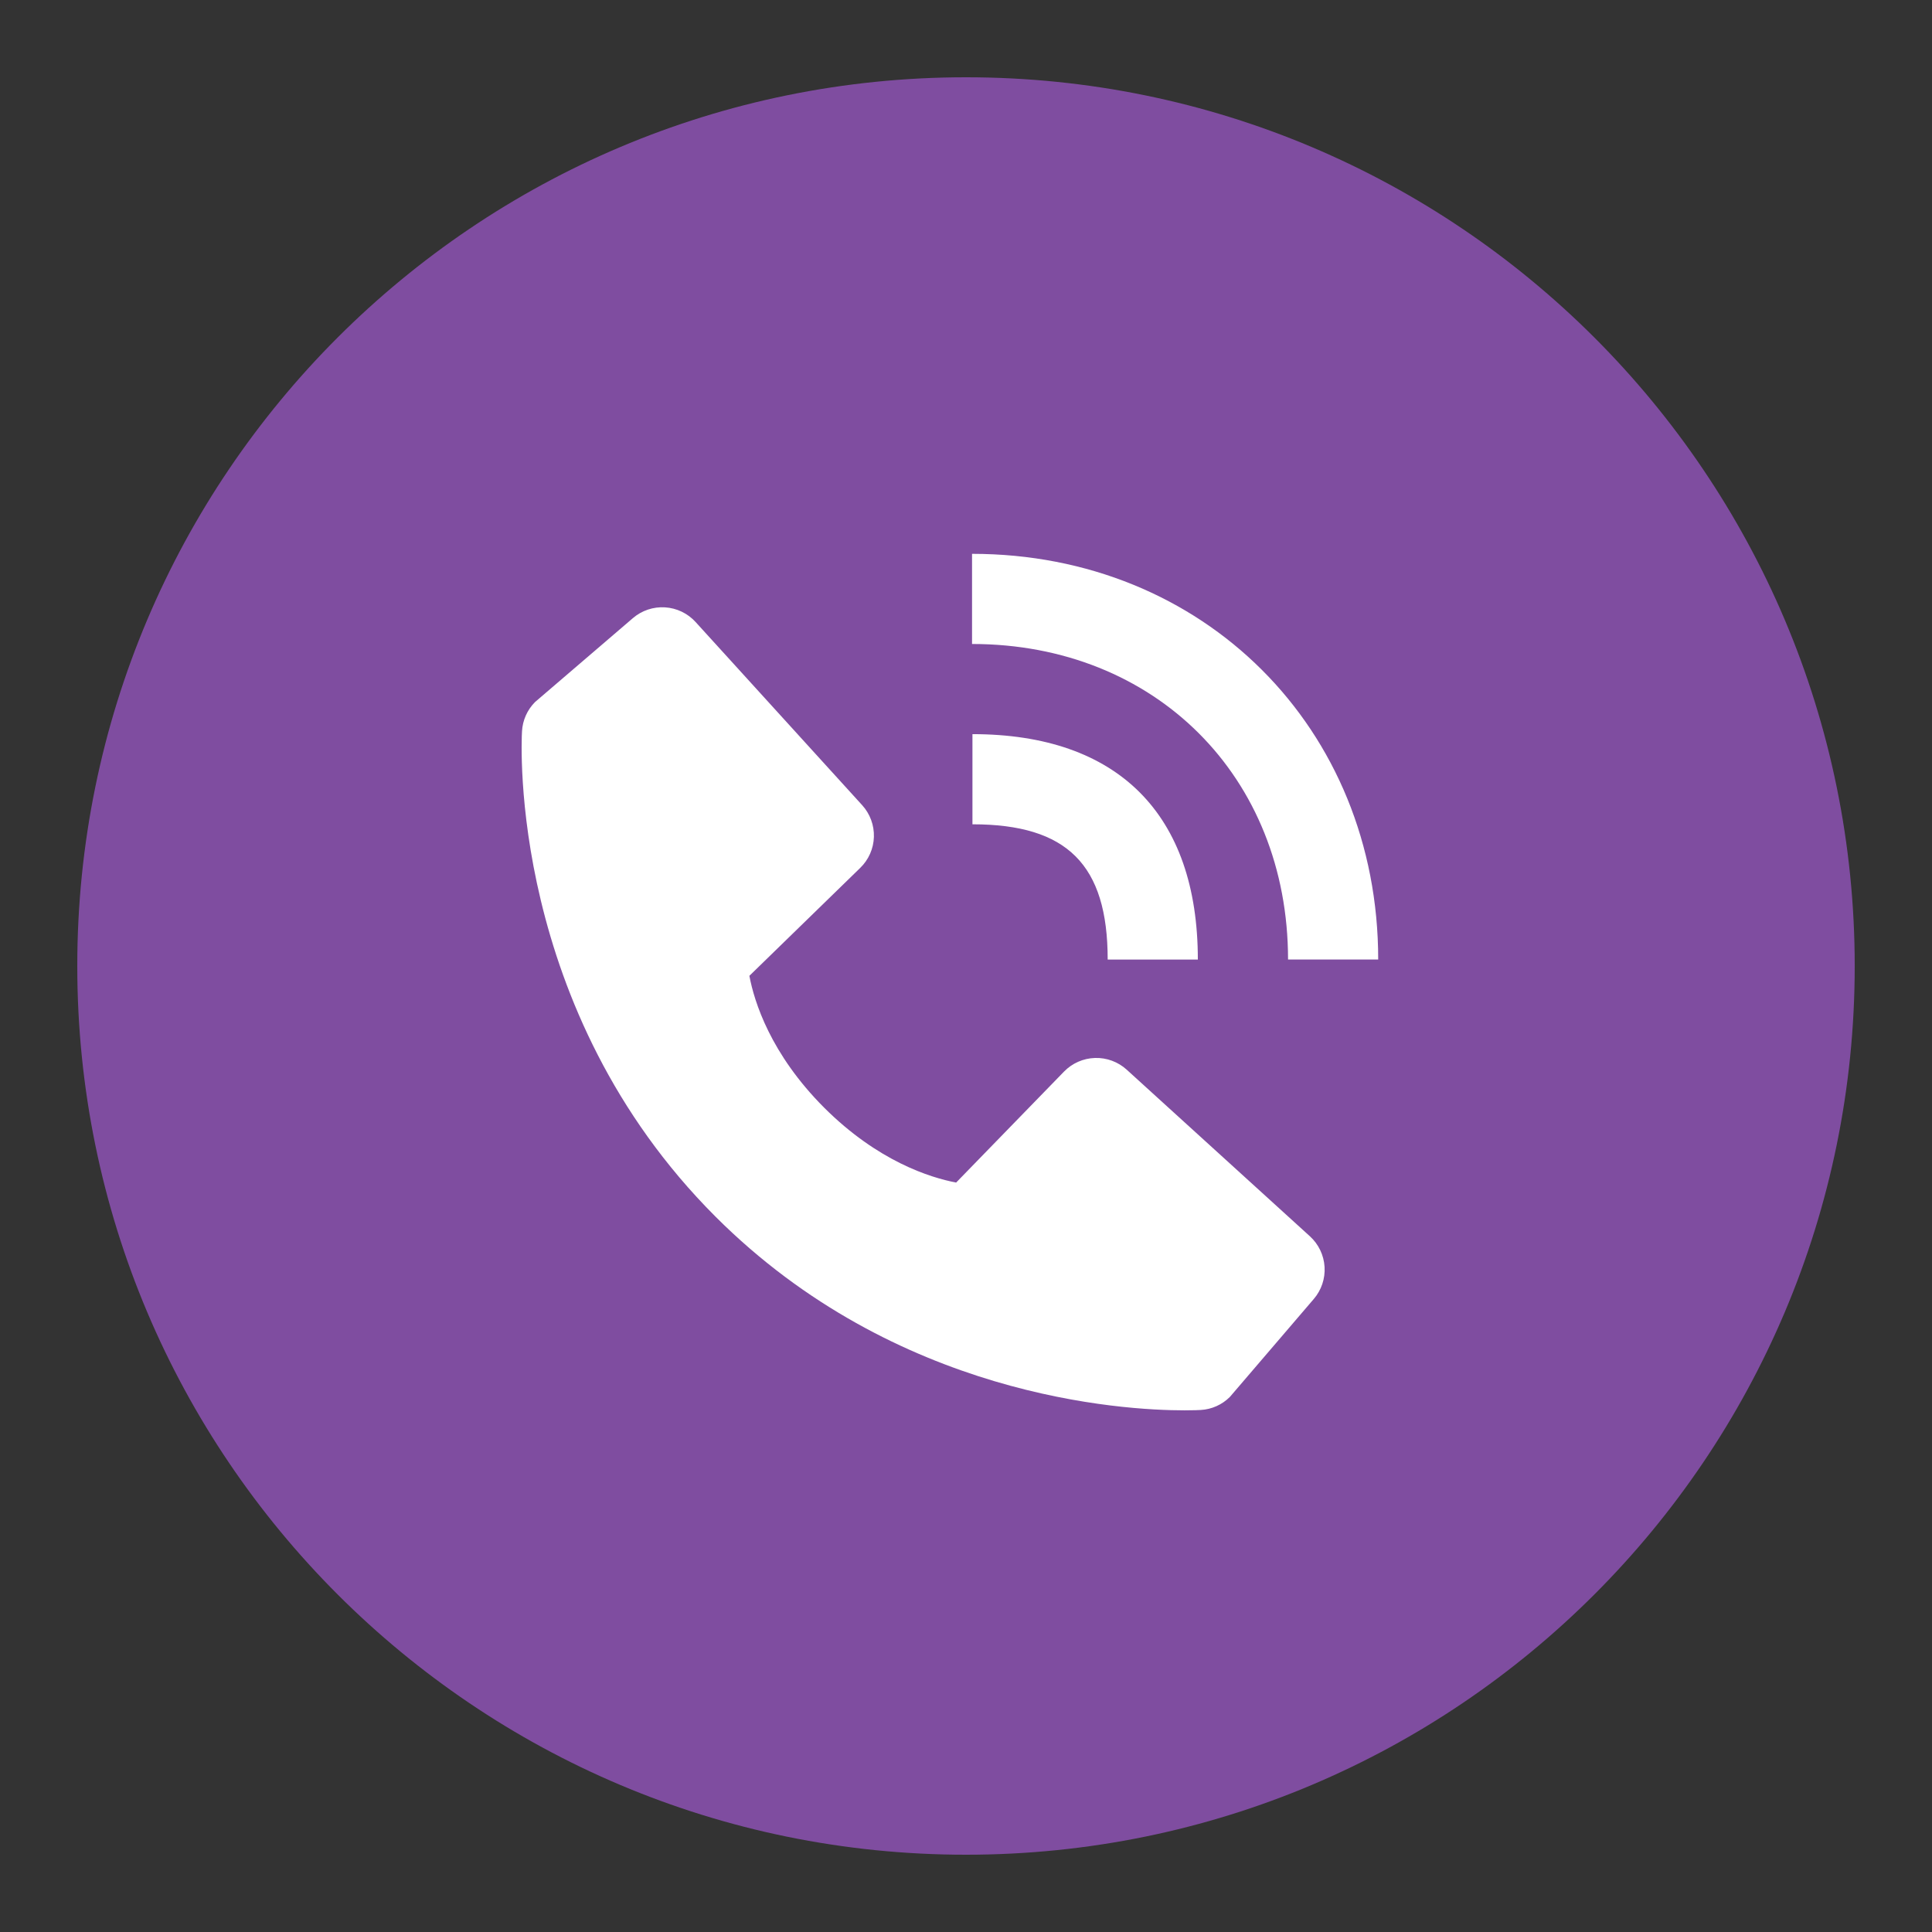
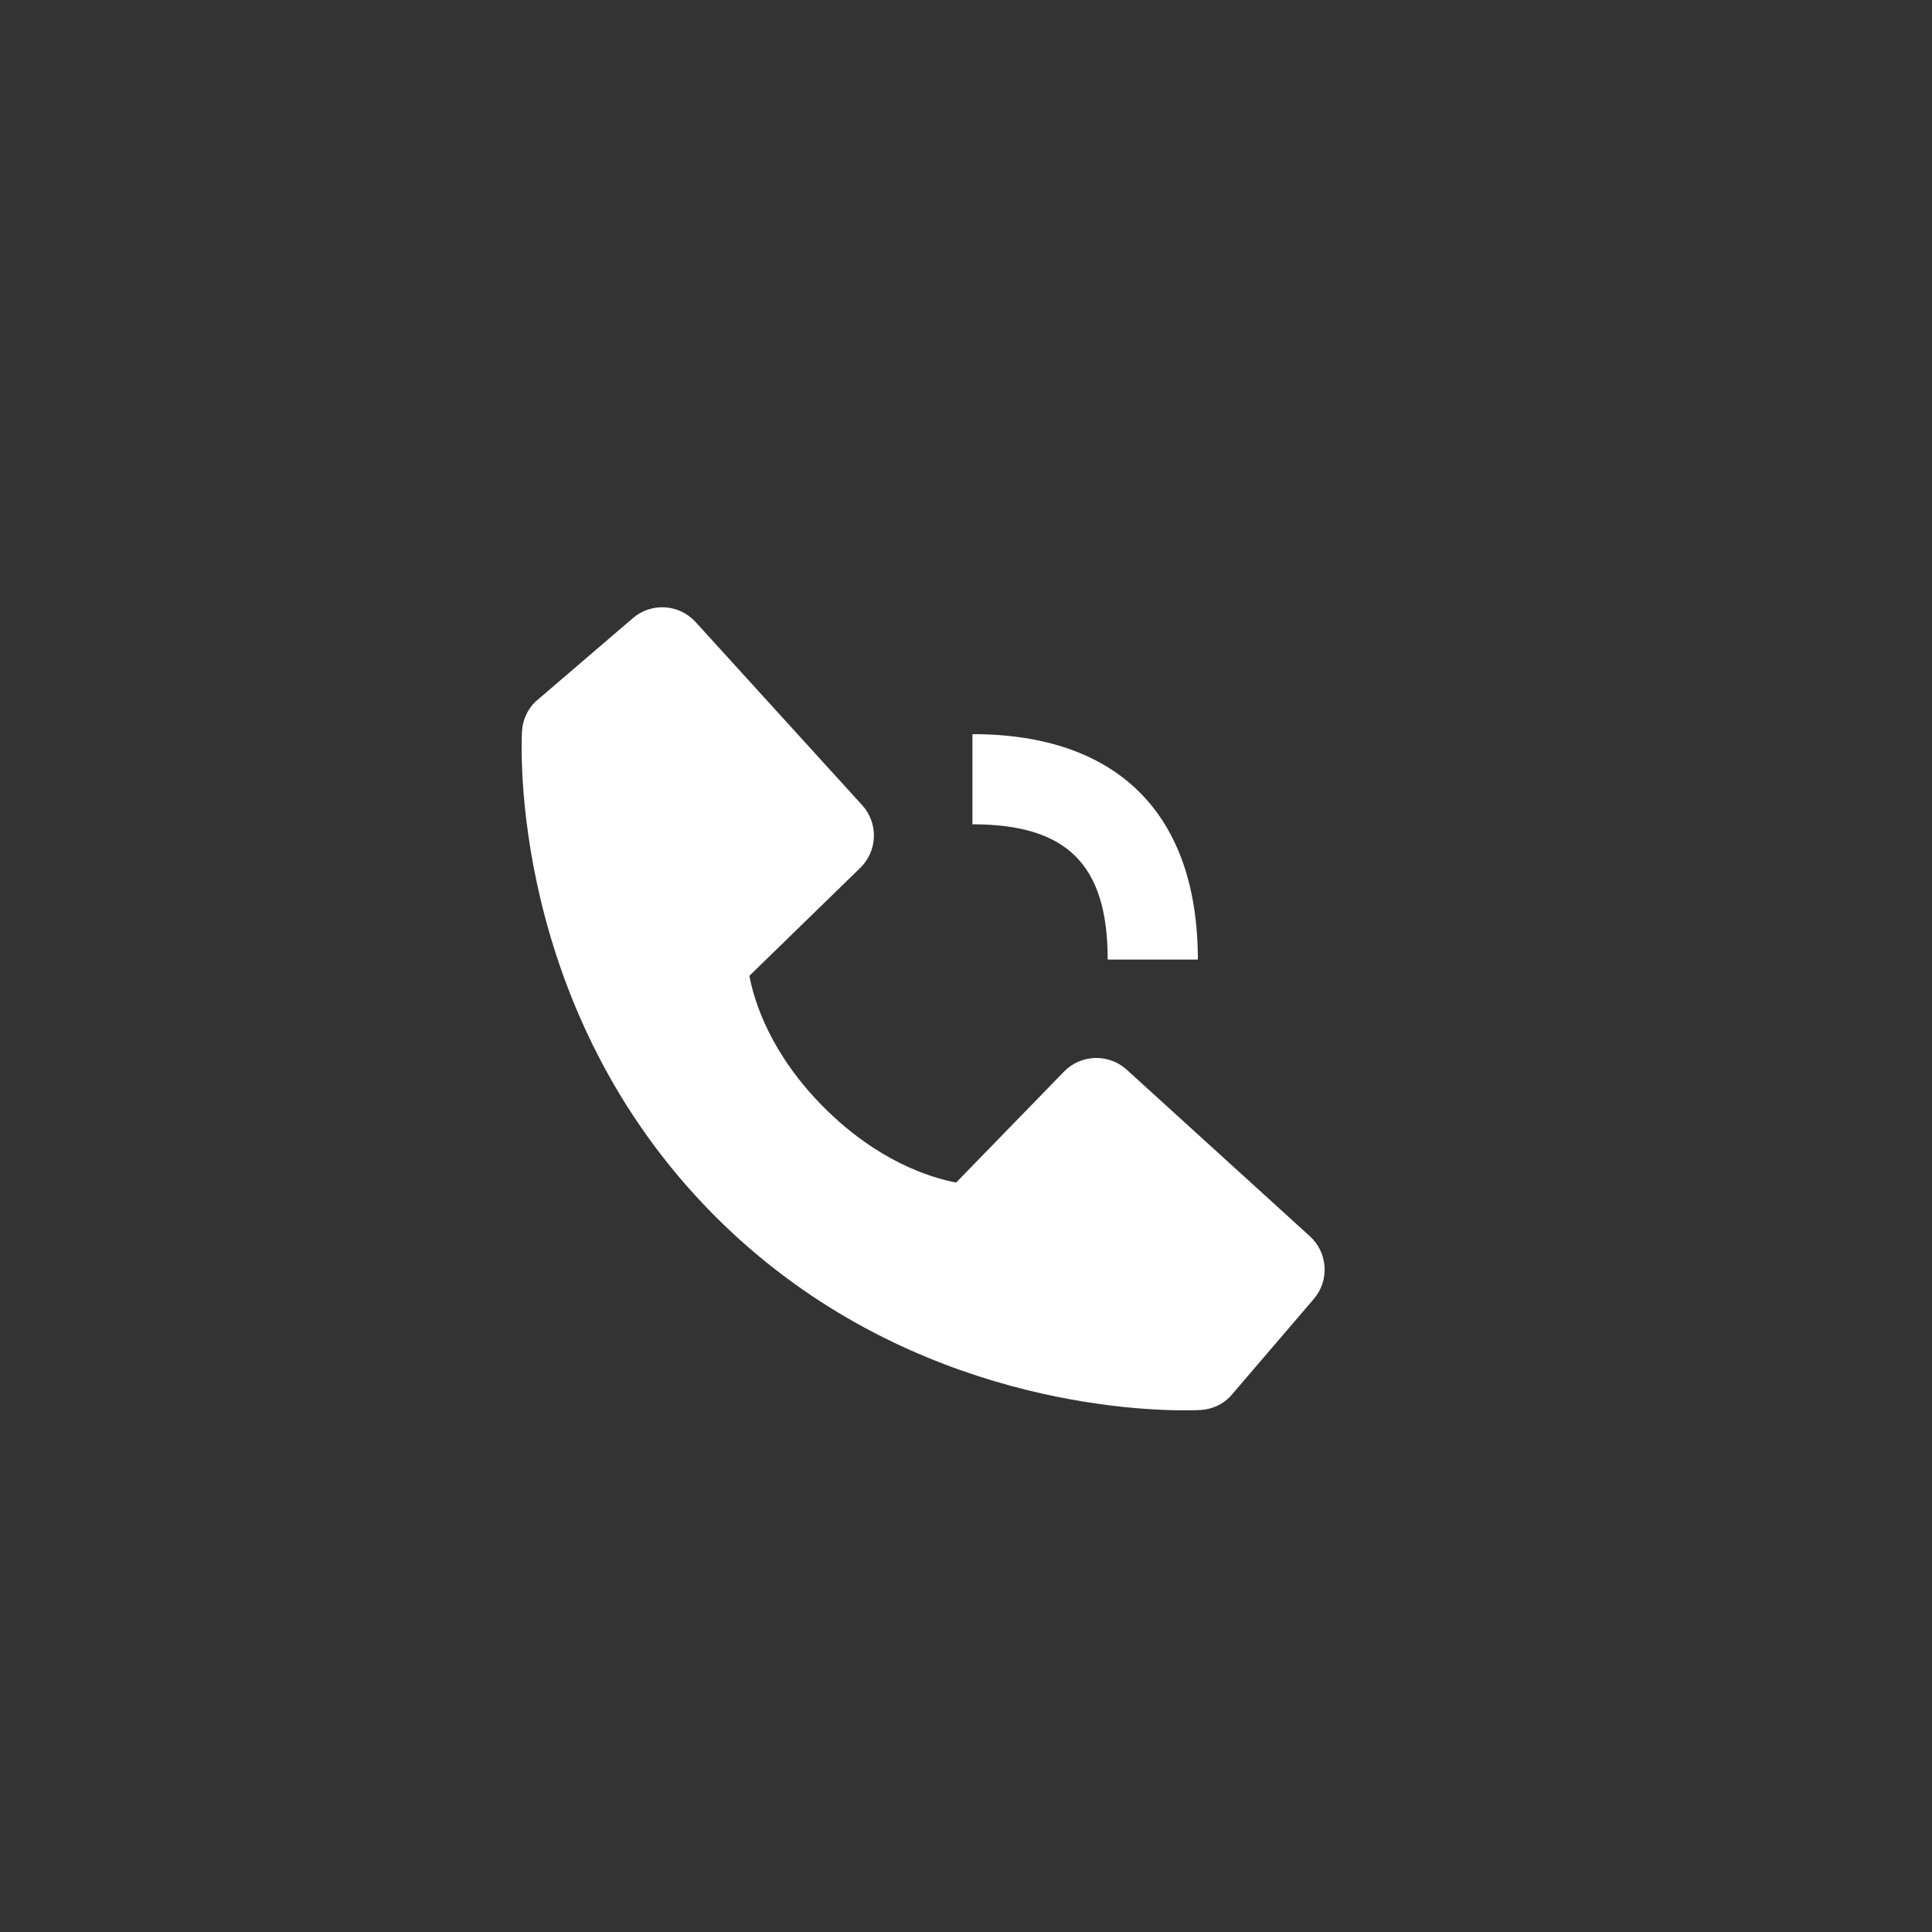
<svg xmlns="http://www.w3.org/2000/svg" width="110" height="110" viewBox="0 0 110 110" fill="none">
  <rect x="0" y="0" width="110" height="110" fill="#333333" stroke="none" />
-   <path d="M55 105.6C82.946 105.6 105.6 82.945 105.6 55C105.6 27.054 82.946 4.4 55 4.4C27.055 4.4 4.4 27.054 4.4 55C4.4 82.945 27.055 105.6 55 105.6Z" fill="#7F4DA0" />
-   <path d="M73.336 54.63H78.469C78.469 41.463 68.529 31.533 55.344 31.533V36.666C65.769 36.666 73.336 44.22 73.336 54.63Z" fill="white" />
  <path d="M55.367 46.932C60.764 46.932 63.067 49.235 63.067 54.632H68.2C68.2 46.355 63.644 41.799 55.367 41.799V46.932ZM64.15 60.903C63.657 60.455 63.008 60.215 62.342 60.236C61.676 60.257 61.044 60.535 60.58 61.013L54.438 67.33C52.959 67.047 49.987 66.121 46.927 63.069C43.868 60.007 42.941 57.027 42.667 55.559L48.978 49.414C49.457 48.95 49.736 48.318 49.756 47.652C49.777 46.985 49.537 46.337 49.089 45.844L39.605 35.416C39.156 34.921 38.532 34.621 37.865 34.58C37.198 34.538 36.542 34.758 36.035 35.193L30.465 39.969C30.021 40.414 29.756 41.007 29.721 41.635C29.682 42.276 28.948 57.476 40.734 69.267C51.016 79.547 63.896 80.299 67.443 80.299C67.961 80.299 68.279 80.284 68.364 80.278C68.992 80.243 69.584 79.977 70.027 79.532L74.801 73.959C75.236 73.453 75.457 72.796 75.415 72.129C75.374 71.463 75.075 70.839 74.581 70.389L64.15 60.903Z" fill="white" />
</svg>